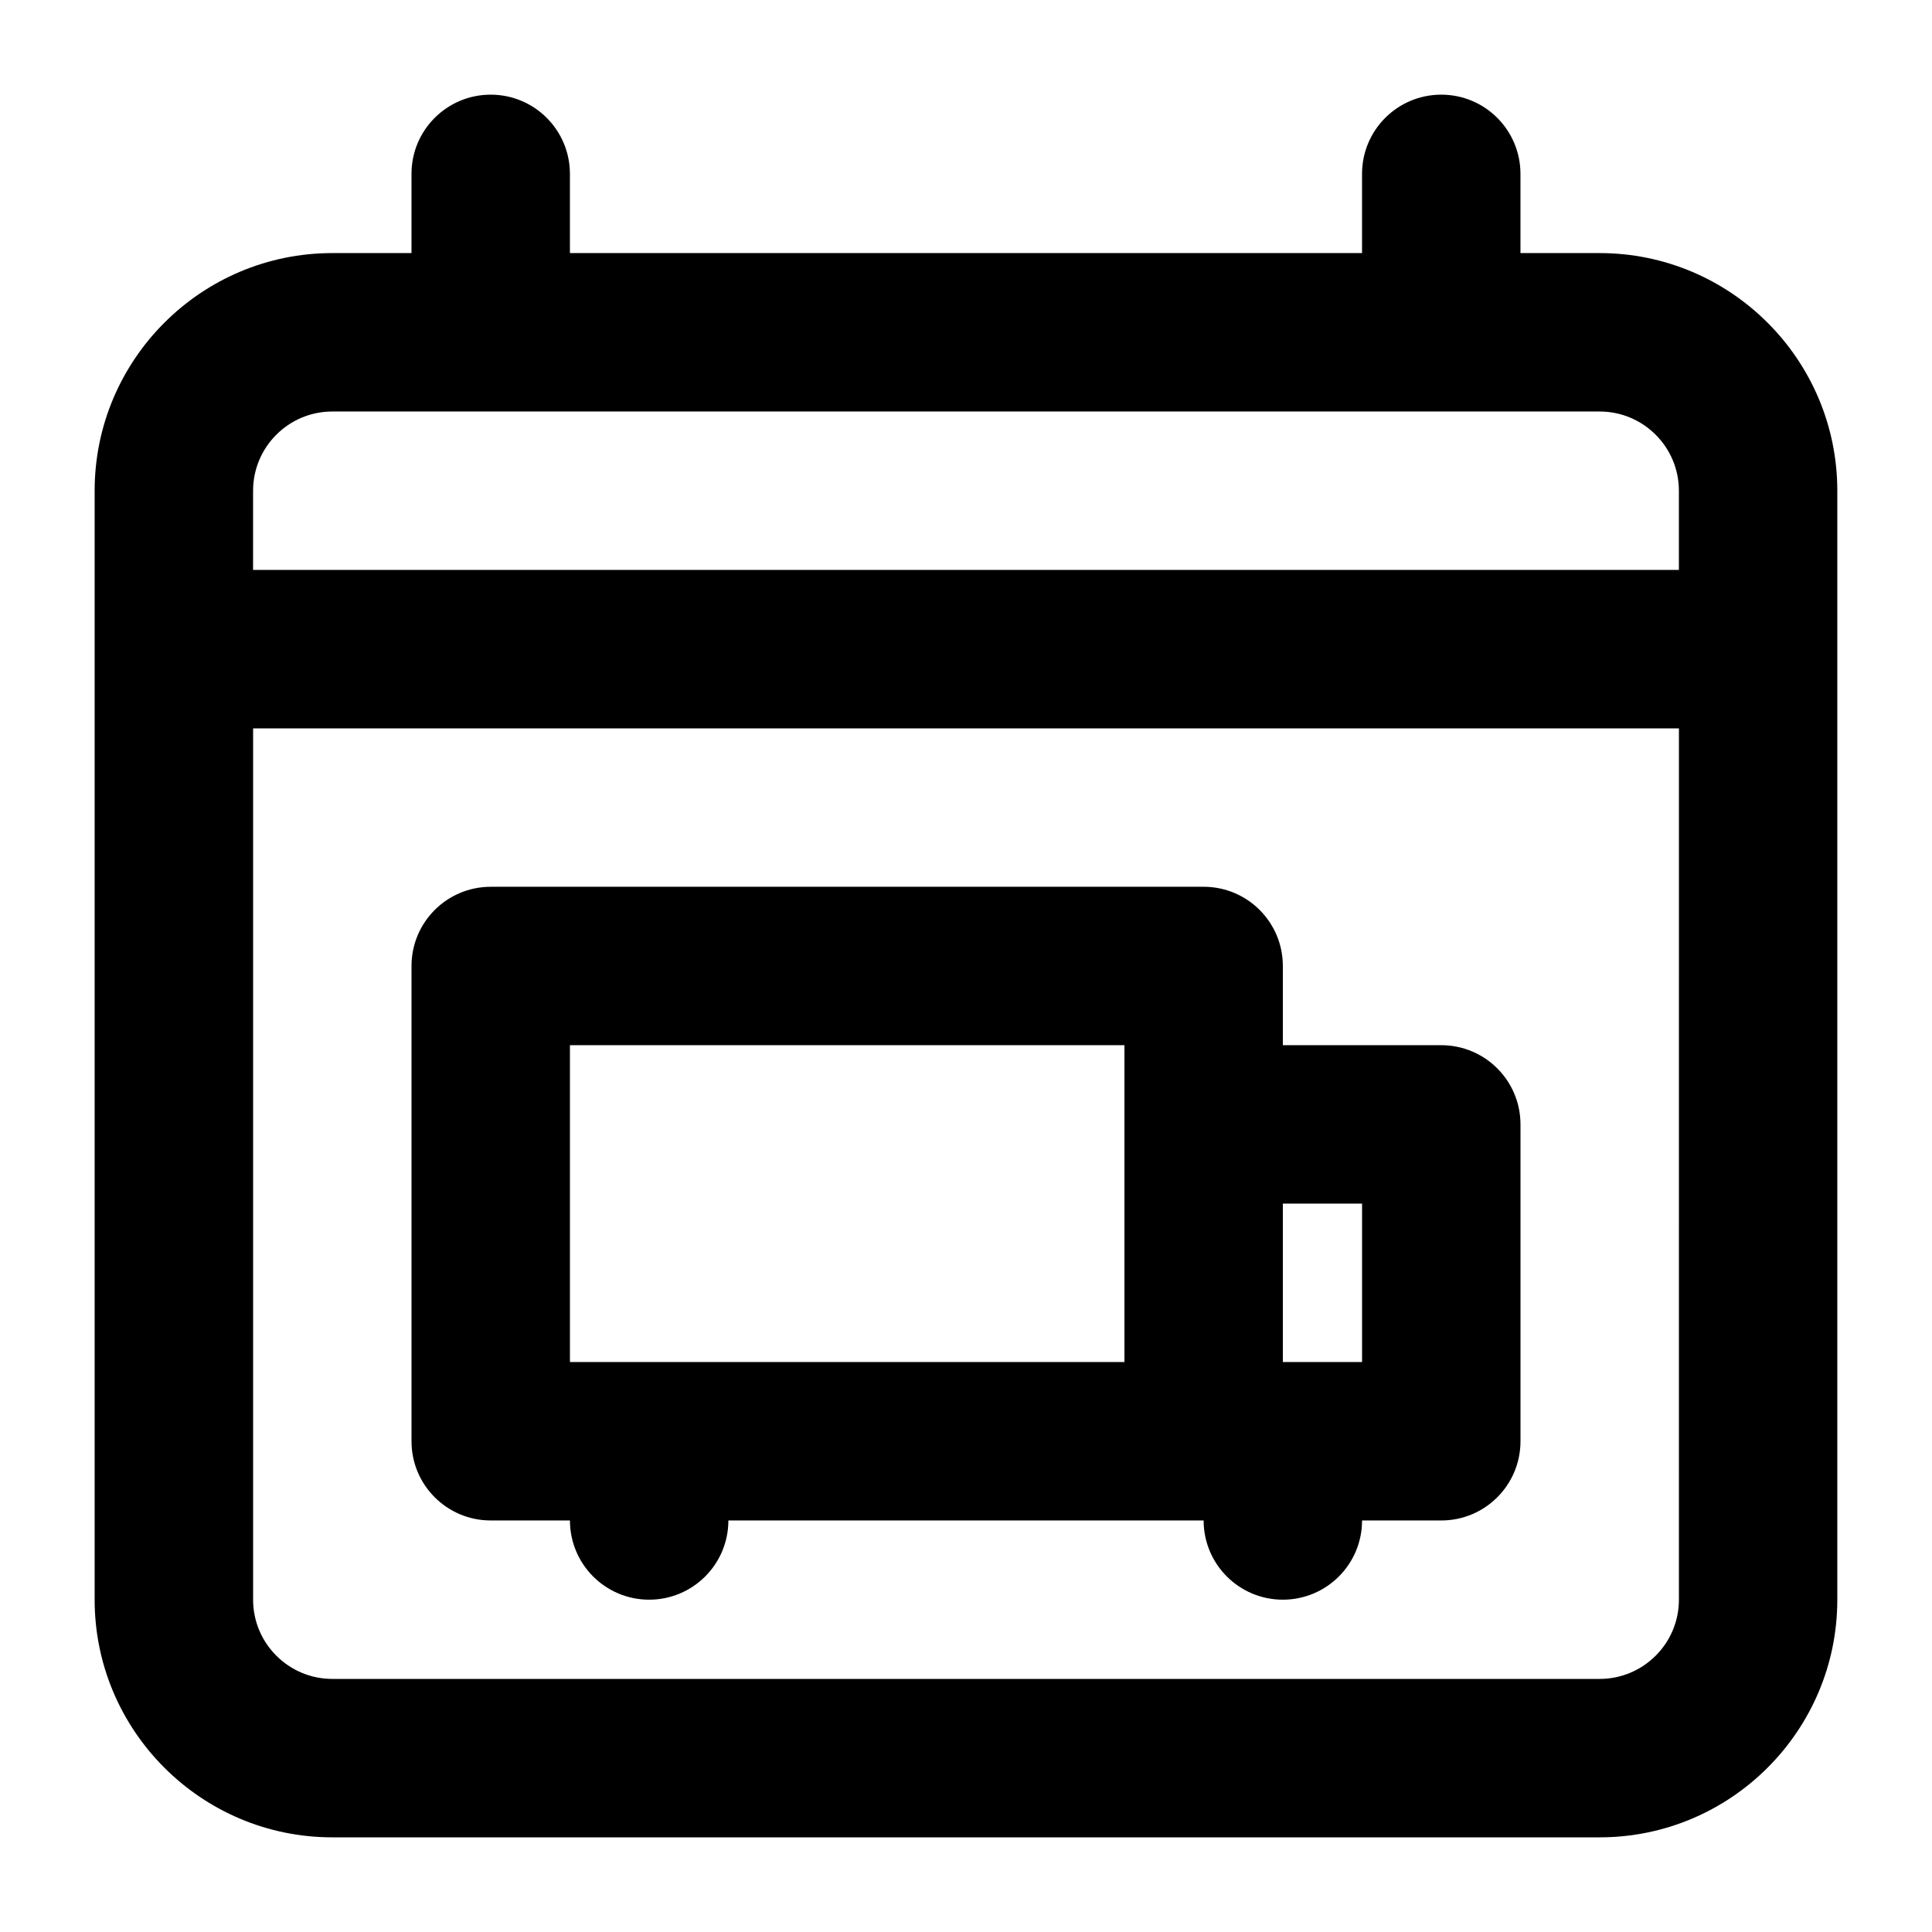
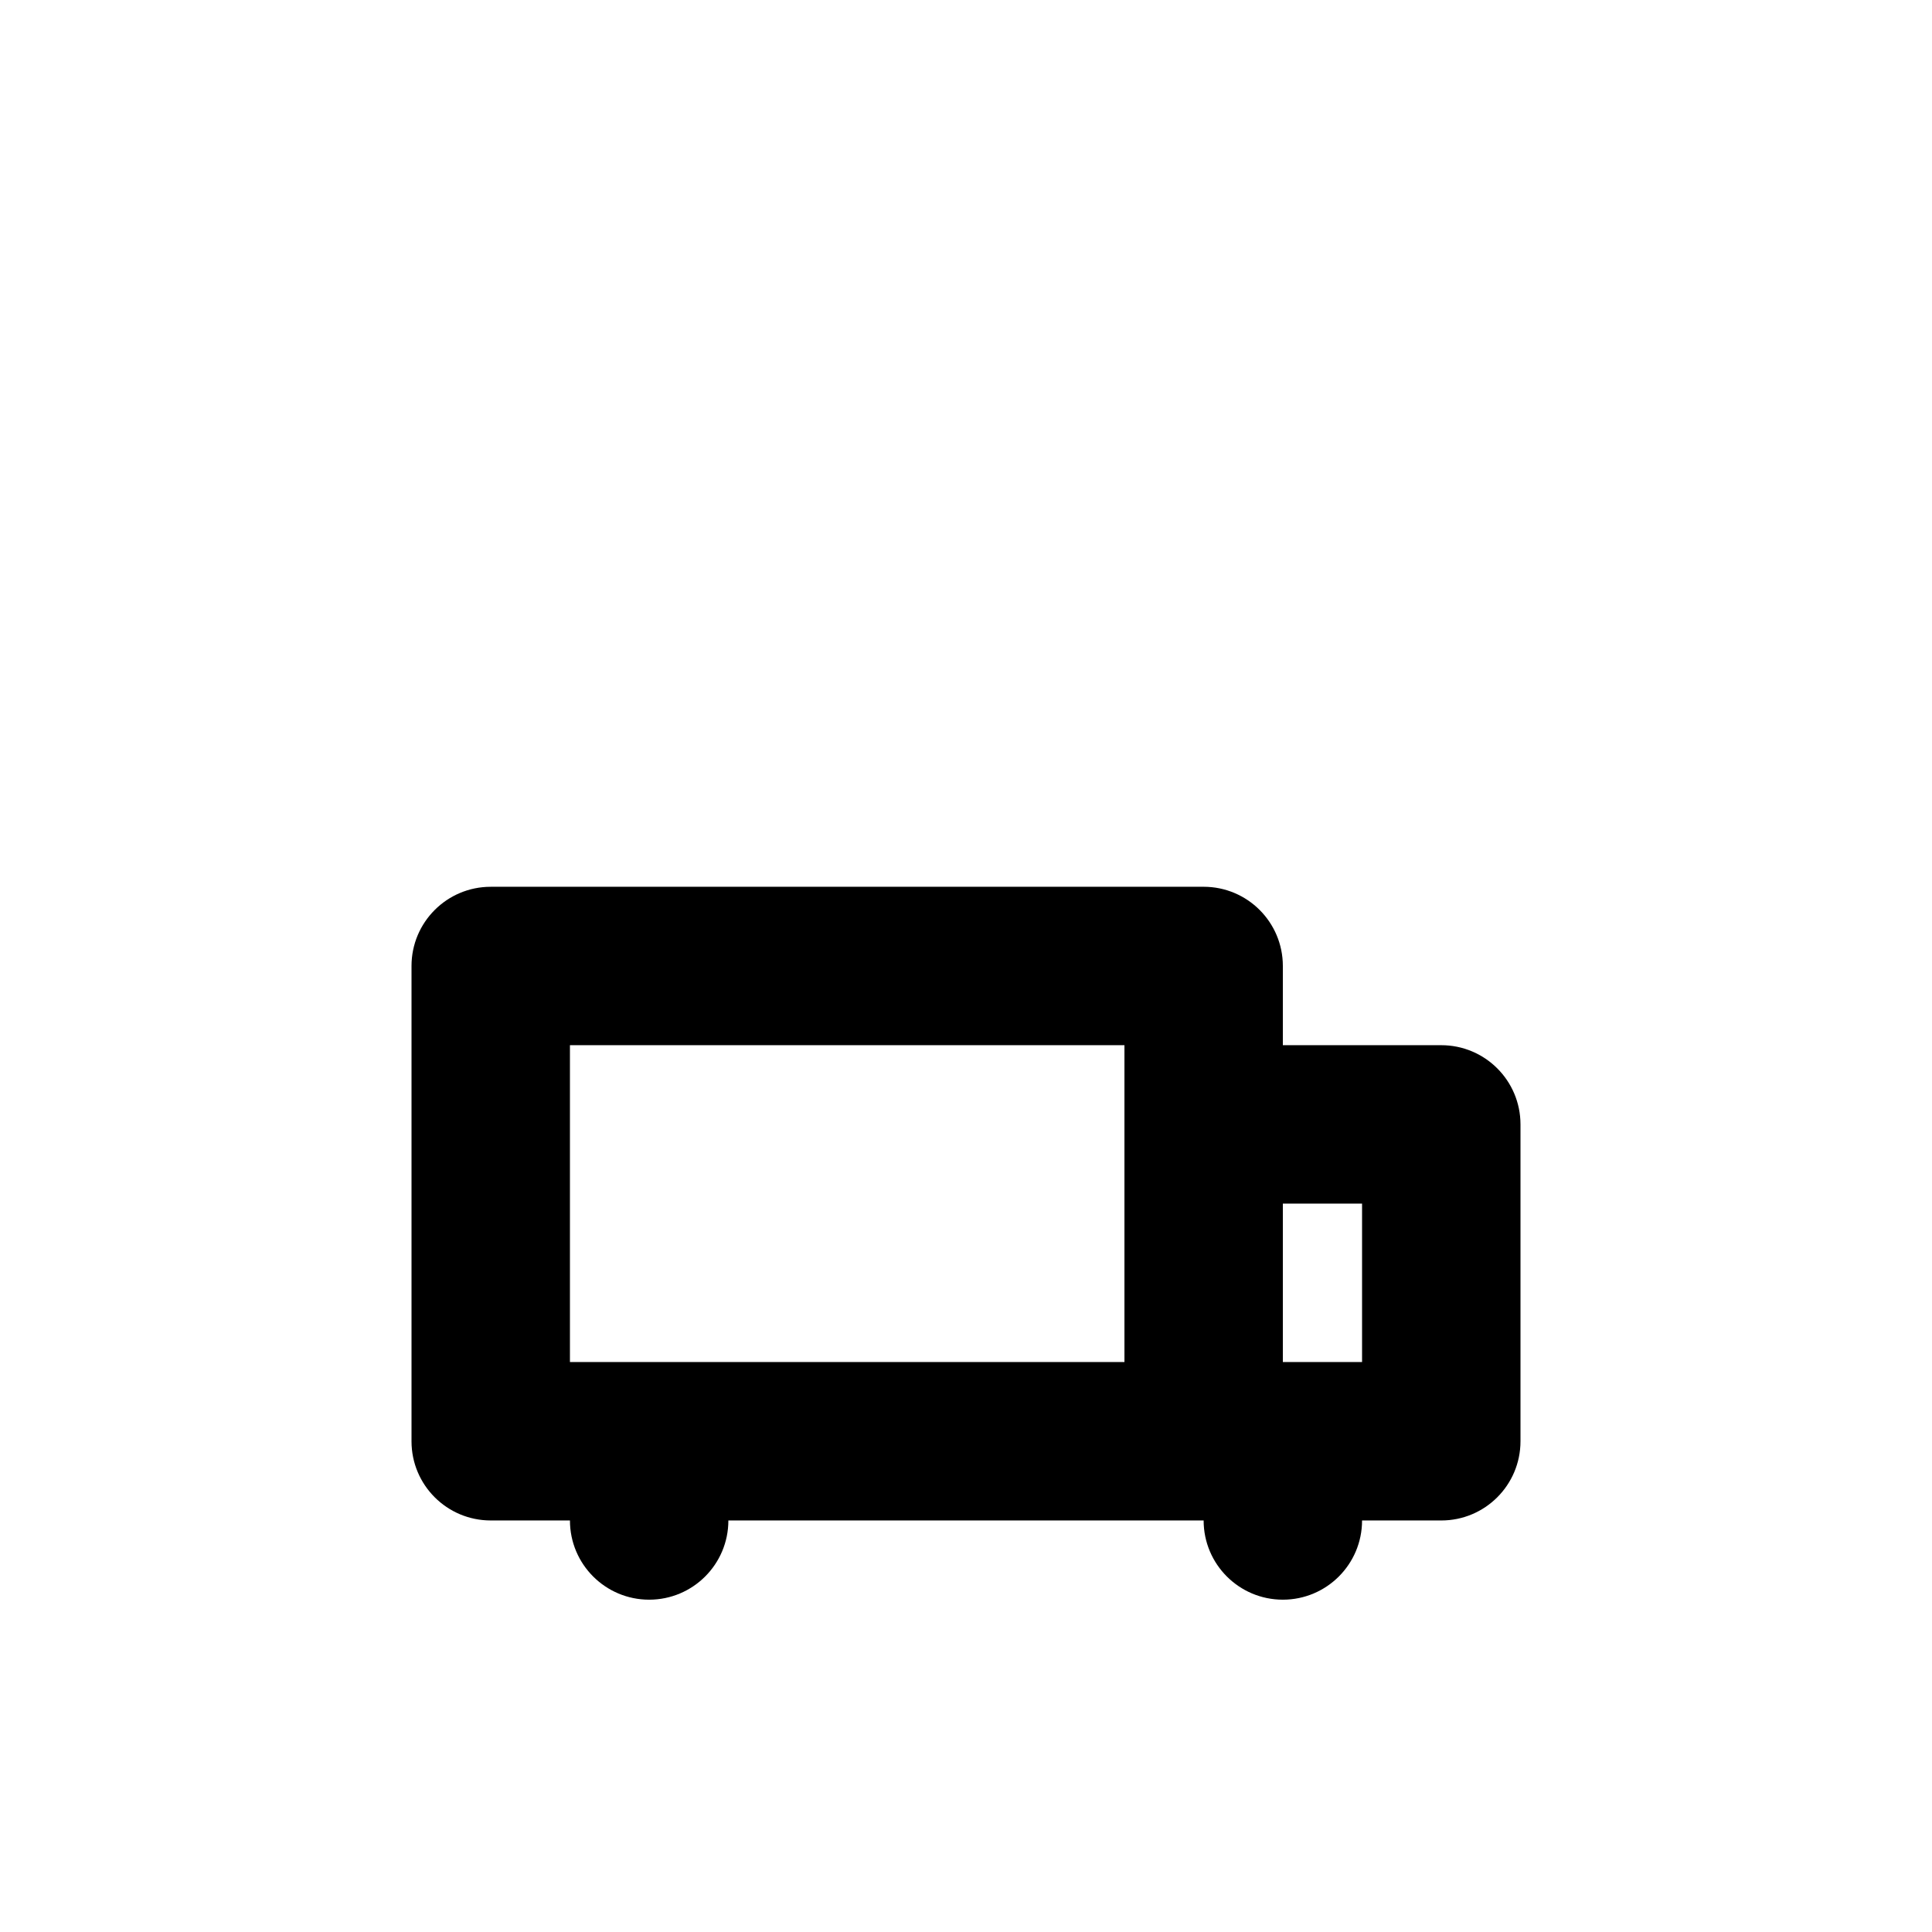
<svg xmlns="http://www.w3.org/2000/svg" fill="#000000" width="800px" height="800px" version="1.1" viewBox="144 144 512 512">
  <g>
-     <path d="m567.93 211.07h-20.992v-20.992c0-11.602-9.398-20.992-20.992-20.992s-20.992 9.391-20.992 20.992v20.992h-209.92v-20.992c0-11.602-9.398-20.992-20.992-20.992s-20.992 9.391-20.992 20.992v20.992h-20.992c-34.727 0-62.977 28.25-62.977 62.977v293.89c0 34.727 28.25 62.977 62.977 62.977h335.87c34.727 0 62.977-28.25 62.977-62.977v-293.89c0-34.727-28.246-62.977-62.977-62.977zm-356.86 62.977c0-11.582 9.418-20.992 20.992-20.992h335.87c11.574 0 20.992 9.41 20.992 20.992v20.992h-377.86zm377.86 293.89c0 11.582-9.418 20.992-20.992 20.992h-335.87c-11.574 0-20.992-9.41-20.992-20.992v-230.91h377.86z" />
    <path d="m274.05 546.94h20.992c0 11.594 9.398 20.992 20.992 20.992s20.992-9.398 20.992-20.992h125.95c0 11.594 9.398 20.992 20.992 20.992s20.992-9.398 20.992-20.992h20.992c11.594 0 20.992-9.391 20.992-20.992v-83.969c0-11.602-9.398-20.992-20.992-20.992h-41.984v-20.992c0-11.602-9.398-20.992-20.992-20.992l-188.93 0.004c-11.594 0-20.992 9.391-20.992 20.992v125.95c0 11.602 9.398 20.988 20.992 20.988zm230.91-83.965v41.984h-20.992v-41.984zm-209.92-41.984h146.95v83.969l-146.95-0.004z" />
  </g>
</svg>